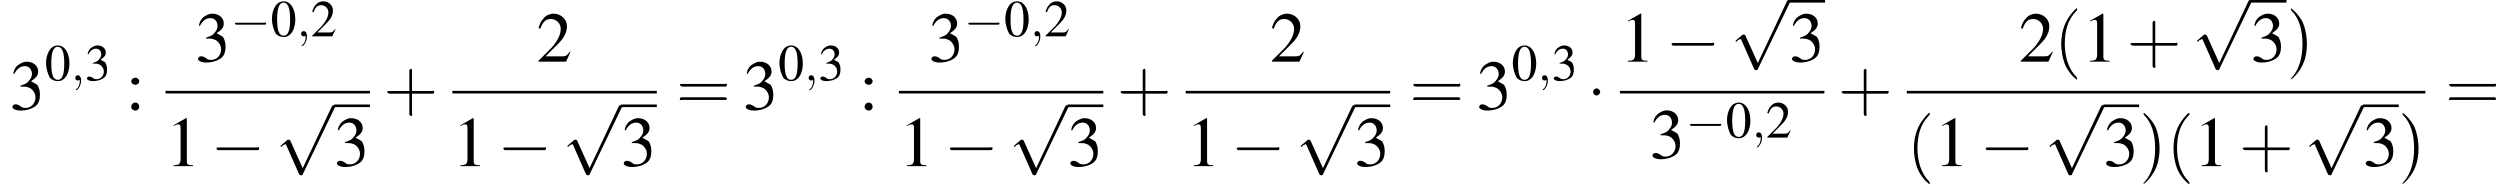
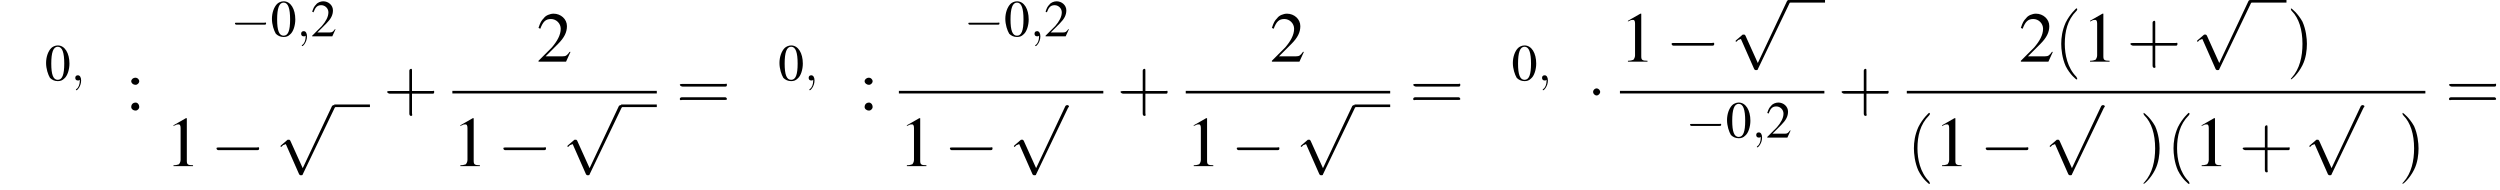
<svg xmlns="http://www.w3.org/2000/svg" xmlns:xlink="http://www.w3.org/1999/xlink" height="29.3pt" version="1.1" viewBox="60.8 81.1 385.2 29.3" width="385.2pt">
  <defs>
    <path d="M5.2 -1.8C5.4 -1.8 5.5 -1.8 5.5 -2S5.4 -2.1 5.2 -2.1H0.9C0.8 -2.1 0.7 -2.1 0.7 -2S0.8 -1.8 0.9 -1.8H5.2Z" id="g1-0" />
    <path d="M1.5 -2C1.5 -2.2 1.3 -2.4 1.1 -2.4S0.7 -2.2 0.7 -2S0.9 -1.6 1.1 -1.6S1.5 -1.8 1.5 -2Z" id="g1-1" />
    <path d="M3.1 6.8L1.7 3.7C1.6 3.6 1.6 3.6 1.6 3.6C1.6 3.6 1.5 3.6 1.4 3.6L0.7 4.2C0.6 4.3 0.6 4.3 0.6 4.3C0.6 4.4 0.6 4.4 0.7 4.4C0.7 4.4 0.8 4.3 0.9 4.2C1 4.2 1.1 4.1 1.2 4.1L2.7 7.5C2.8 7.6 2.8 7.6 2.9 7.6C3 7.6 3.1 7.6 3.1 7.5L6.7 0C6.8 -0.1 6.8 -0.1 6.8 -0.2C6.8 -0.2 6.7 -0.3 6.6 -0.3C6.6 -0.3 6.5 -0.3 6.4 -0.2L3.1 6.8Z" id="g1-112" />
    <path d="M2 -5.4C1.6 -5.4 1.2 -5.2 1 -5C0.5 -4.5 0.2 -3.6 0.2 -2.7C0.2 -1.8 0.5 -0.9 0.8 -0.4C1.1 -0.1 1.5 0.1 2 0.1C2.4 0.1 2.7 0 3 -0.3C3.5 -0.7 3.8 -1.7 3.8 -2.6C3.8 -4.2 3.1 -5.4 2 -5.4ZM2 -5.2C2.7 -5.2 3 -4.3 3 -2.6S2.7 -0.1 2 -0.1S1 -0.9 1 -2.6C1 -4.3 1.3 -5.2 2 -5.2Z" id="g3-48" />
    <path d="M2.3 -5.4L0.9 -4.6V-4.5C1 -4.6 1.1 -4.6 1.1 -4.6C1.2 -4.7 1.4 -4.7 1.5 -4.7C1.6 -4.7 1.7 -4.6 1.7 -4.3V-0.7C1.7 -0.5 1.6 -0.3 1.5 -0.2C1.4 -0.2 1.3 -0.1 0.9 -0.1V0H3.1V-0.1C2.5 -0.1 2.4 -0.2 2.4 -0.6V-5.4L2.3 -5.4Z" id="g3-49" />
    <path d="M3.8 -1.1L3.7 -1.1C3.4 -0.7 3.3 -0.6 2.9 -0.6H1L2.4 -2C3.1 -2.7 3.4 -3.3 3.4 -4C3.4 -4.8 2.7 -5.4 1.9 -5.4C1.5 -5.4 1 -5.2 0.8 -4.9C0.5 -4.6 0.4 -4.4 0.2 -3.8L0.4 -3.7C0.7 -4.5 1 -4.8 1.6 -4.8C2.2 -4.8 2.7 -4.3 2.7 -3.7C2.7 -3 2.3 -2.3 1.7 -1.6L0.2 -0.1V0H3.3L3.8 -1.1Z" id="g3-50" />
-     <path d="M1.2 -2.6C1.7 -2.6 1.9 -2.6 2.1 -2.5C2.5 -2.4 2.9 -1.9 2.9 -1.4C2.9 -0.7 2.4 -0.2 1.8 -0.2C1.6 -0.2 1.4 -0.2 1.2 -0.4C0.9 -0.6 0.8 -0.6 0.6 -0.6C0.5 -0.6 0.3 -0.5 0.3 -0.3C0.3 -0.1 0.7 0.1 1.2 0.1C1.9 0.1 2.5 -0.1 2.9 -0.4S3.4 -1.2 3.4 -1.7C3.4 -2.1 3.3 -2.5 3.1 -2.8C2.9 -2.9 2.8 -3 2.4 -3.2C3 -3.6 3.2 -3.9 3.2 -4.3C3.2 -4.9 2.7 -5.4 1.9 -5.4C1.5 -5.4 1.2 -5.2 0.9 -5C0.7 -4.8 0.5 -4.6 0.4 -4.1L0.5 -4C0.8 -4.6 1.2 -4.9 1.7 -4.9C2.2 -4.9 2.5 -4.5 2.5 -4C2.5 -3.8 2.4 -3.5 2.2 -3.3C2 -3 1.8 -2.9 1.2 -2.7V-2.6Z" id="g3-51" />
    <path d="M1.1 -3.6C0.8 -3.6 0.6 -3.4 0.6 -3.2C0.6 -3 0.8 -2.8 1.1 -2.8C1.3 -2.8 1.5 -3 1.5 -3.2C1.5 -3.4 1.3 -3.6 1.1 -3.6ZM1.1 -0.8C0.8 -0.8 0.6 -0.6 0.6 -0.3C0.6 -0.1 0.8 0.1 1.1 0.1C1.3 0.1 1.5 -0.1 1.5 -0.3C1.5 -0.6 1.3 -0.8 1.1 -0.8Z" id="g3-58" />
    <use id="g16-48" xlink:href="#g3-48" />
    <use id="g16-50" xlink:href="#g3-50" />
    <use id="g16-51" xlink:href="#g3-51" />
    <path d="M1.6 0C1.6 -0.5 1.4 -0.8 1.1 -0.8C0.8 -0.8 0.7 -0.6 0.7 -0.4C0.7 -0.2 0.8 0 1.1 0C1.2 0 1.3 0 1.4 -0.1C1.4 -0.1 1.4 -0.1 1.4 -0.1S1.4 -0.1 1.4 0C1.4 0.6 1.2 1.1 0.9 1.3C0.8 1.4 0.8 1.4 0.8 1.4C0.8 1.5 0.8 1.5 0.9 1.5C1 1.5 1.6 0.9 1.6 0Z" id="g12-59" />
    <path d="M2.6 1.9C2.6 1.9 2.6 1.9 2.5 1.7C1.5 0.7 1.2 -0.8 1.2 -2C1.2 -3.4 1.5 -4.7 2.5 -5.7C2.6 -5.8 2.6 -5.9 2.6 -5.9C2.6 -5.9 2.6 -6 2.5 -6C2.5 -6 1.8 -5.4 1.3 -4.4C0.9 -3.5 0.8 -2.7 0.8 -2C0.8 -1.4 0.9 -0.4 1.3 0.5C1.8 1.5 2.5 2 2.5 2C2.6 2 2.6 2 2.6 1.9Z" id="g17-40" />
    <path d="M2.3 -2C2.3 -2.6 2.2 -3.6 1.8 -4.5C1.3 -5.4 0.6 -6 0.5 -6C0.5 -6 0.5 -5.9 0.5 -5.9C0.5 -5.9 0.5 -5.8 0.6 -5.7C1.4 -4.9 1.8 -3.6 1.8 -2C1.8 -0.6 1.5 0.8 0.6 1.8C0.5 1.9 0.5 1.9 0.5 1.9C0.5 2 0.5 2 0.5 2C0.6 2 1.3 1.4 1.8 0.4C2.2 -0.4 2.3 -1.3 2.3 -2Z" id="g17-41" />
    <path d="M3.2 -1.8H5.5C5.6 -1.8 5.7 -1.8 5.7 -2S5.6 -2.1 5.5 -2.1H3.2V-4.4C3.2 -4.5 3.2 -4.6 3.1 -4.6S2.9 -4.5 2.9 -4.4V-2.1H0.7C0.6 -2.1 0.4 -2.1 0.4 -2S0.6 -1.8 0.7 -1.8H2.9V0.4C2.9 0.5 2.9 0.7 3.1 0.7S3.2 0.5 3.2 0.4V-1.8Z" id="g17-43" />
    <path d="M5.5 -2.6C5.6 -2.6 5.7 -2.6 5.7 -2.8S5.6 -2.9 5.5 -2.9H0.7C0.6 -2.9 0.4 -2.9 0.4 -2.8S0.6 -2.6 0.7 -2.6H5.5ZM5.5 -1.1C5.6 -1.1 5.7 -1.1 5.7 -1.2S5.6 -1.4 5.5 -1.4H0.7C0.6 -1.4 0.4 -1.4 0.4 -1.2S0.6 -1.1 0.7 -1.1H5.5Z" id="g17-61" />
    <use id="g6-0" transform="scale(1.369)" xlink:href="#g1-0" />
    <use id="g6-1" transform="scale(1.369)" xlink:href="#g1-1" />
    <use id="g6-112" transform="scale(1.369)" xlink:href="#g1-112" />
    <use id="g20-49" transform="scale(1.369)" xlink:href="#g3-49" />
    <use id="g20-50" transform="scale(1.369)" xlink:href="#g3-50" />
    <use id="g20-51" transform="scale(1.369)" xlink:href="#g3-51" />
    <use id="g20-58" transform="scale(1.369)" xlink:href="#g3-58" />
    <use id="g21-40" transform="scale(1.369)" xlink:href="#g17-40" />
    <use id="g21-41" transform="scale(1.369)" xlink:href="#g17-41" />
    <use id="g21-43" transform="scale(1.369)" xlink:href="#g17-43" />
    <use id="g21-61" transform="scale(1.369)" xlink:href="#g17-61" />
  </defs>
  <g id="page1">
    <use x="62.3" xlink:href="#g20-51" y="98" />
    <use x="67.7" xlink:href="#g16-48" y="93.5" />
    <use x="71.7" xlink:href="#g12-59" y="93.5" />
    <use x="73.9" xlink:href="#g16-51" y="93.5" />
    <use x="80.2" xlink:href="#g20-58" y="98" />
    <use x="90.9" xlink:href="#g20-51" y="90.6" />
    <use x="96.3" xlink:href="#g1-0" y="86.7" />
    <use x="102.5" xlink:href="#g16-48" y="86.7" />
    <use x="106.5" xlink:href="#g12-59" y="86.7" />
    <use x="108.7" xlink:href="#g16-50" y="86.7" />
-     <rect height="0.4" width="31.5" x="86.3" y="95.1" />
    <use x="86.3" xlink:href="#g20-49" y="106.7" />
    <use x="93.2" xlink:href="#g6-0" y="106.7" />
    <use x="103.2" xlink:href="#g6-112" y="97.7" />
    <rect height="0.4" width="5.5" x="112.3" y="97.2" />
    <use x="112.3" xlink:href="#g20-51" y="106.7" />
    <use x="119.9" xlink:href="#g21-43" y="98" />
    <use x="143.5" xlink:href="#g20-50" y="90.6" />
    <rect height="0.4" width="31.5" x="130.5" y="95.1" />
    <use x="130.5" xlink:href="#g20-49" y="106.7" />
    <use x="137.4" xlink:href="#g6-0" y="106.7" />
    <use x="147.4" xlink:href="#g6-112" y="97.7" />
    <rect height="0.4" width="5.5" x="156.5" y="97.2" />
    <use x="156.5" xlink:href="#g20-51" y="106.7" />
    <use x="165" xlink:href="#g21-61" y="98" />
    <use x="175.3" xlink:href="#g20-51" y="98" />
    <use x="180.7" xlink:href="#g16-48" y="93.5" />
    <use x="184.7" xlink:href="#g12-59" y="93.5" />
    <use x="186.9" xlink:href="#g16-51" y="93.5" />
    <use x="193.2" xlink:href="#g20-58" y="98" />
    <use x="203.9" xlink:href="#g20-51" y="90.6" />
    <use x="209.3" xlink:href="#g1-0" y="86.7" />
    <use x="215.5" xlink:href="#g16-48" y="86.7" />
    <use x="219.5" xlink:href="#g12-59" y="86.7" />
    <use x="221.7" xlink:href="#g16-50" y="86.7" />
    <rect height="0.4" width="31.5" x="199.3" y="95.1" />
    <use x="199.3" xlink:href="#g20-49" y="106.7" />
    <use x="206.2" xlink:href="#g6-0" y="106.7" />
    <use x="216.2" xlink:href="#g6-112" y="97.7" />
-     <rect height="0.4" width="5.5" x="225.3" y="97.2" />
    <use x="225.3" xlink:href="#g20-51" y="106.7" />
    <use x="232.9" xlink:href="#g21-43" y="98" />
    <use x="256.5" xlink:href="#g20-50" y="90.6" />
    <rect height="0.4" width="31.5" x="243.5" y="95.1" />
    <use x="243.5" xlink:href="#g20-49" y="106.7" />
    <use x="250.4" xlink:href="#g6-0" y="106.7" />
    <use x="260.4" xlink:href="#g6-112" y="97.7" />
    <rect height="0.4" width="5.5" x="269.5" y="97.2" />
    <use x="269.5" xlink:href="#g20-51" y="106.7" />
    <use x="278" xlink:href="#g21-61" y="98" />
    <use x="288.3" xlink:href="#g20-51" y="98" />
    <use x="293.7" xlink:href="#g16-48" y="93.5" />
    <use x="297.7" xlink:href="#g12-59" y="93.5" />
    <use x="299.9" xlink:href="#g16-51" y="93.5" />
    <use x="305.3" xlink:href="#g6-1" y="98" />
    <use x="310.4" xlink:href="#g20-49" y="90.6" />
    <use x="317.4" xlink:href="#g6-0" y="90.6" />
    <use x="327.4" xlink:href="#g6-112" y="81.5" />
    <rect height="0.4" width="5.5" x="336.5" y="81.1" />
    <use x="336.5" xlink:href="#g20-51" y="90.6" />
    <rect height="0.4" width="31.5" x="310.4" y="95.1" />
    <use x="315" xlink:href="#g20-51" y="105.5" />
    <use x="320.5" xlink:href="#g1-0" y="102.3" />
    <use x="326.7" xlink:href="#g16-48" y="102.3" />
    <use x="330.7" xlink:href="#g12-59" y="102.3" />
    <use x="332.9" xlink:href="#g16-50" y="102.3" />
    <use x="344" xlink:href="#g21-43" y="98" />
    <use x="371.9" xlink:href="#g20-50" y="90.6" />
    <use x="377.3" xlink:href="#g21-40" y="90.6" />
    <use x="381.6" xlink:href="#g20-49" y="90.6" />
    <use x="388.5" xlink:href="#g21-43" y="90.6" />
    <use x="398.5" xlink:href="#g6-112" y="81.5" />
    <rect height="0.4" width="5.5" x="407.6" y="81.1" />
    <use x="407.6" xlink:href="#g20-51" y="90.6" />
    <use x="413.1" xlink:href="#g21-41" y="90.6" />
    <rect height="0.4" width="79.9" x="354.6" y="95.1" />
    <use x="354.6" xlink:href="#g21-40" y="106.7" />
    <use x="358.8" xlink:href="#g20-49" y="106.7" />
    <use x="365.8" xlink:href="#g6-0" y="106.7" />
    <use x="375.8" xlink:href="#g6-112" y="97.7" />
-     <rect height="0.4" width="5.5" x="384.9" y="97.2" />
    <use x="384.9" xlink:href="#g20-51" y="106.7" />
    <use x="390.4" xlink:href="#g21-41" y="106.7" />
    <use x="394.6" xlink:href="#g21-40" y="106.7" />
    <use x="398.8" xlink:href="#g20-49" y="106.7" />
    <use x="405.8" xlink:href="#g21-43" y="106.7" />
    <use x="415.8" xlink:href="#g6-112" y="97.7" />
-     <rect height="0.4" width="5.5" x="424.9" y="97.2" />
    <use x="424.9" xlink:href="#g20-51" y="106.7" />
    <use x="430.3" xlink:href="#g21-41" y="106.7" />
    <use x="437.6" xlink:href="#g21-61" y="98" />
  </g>
</svg>